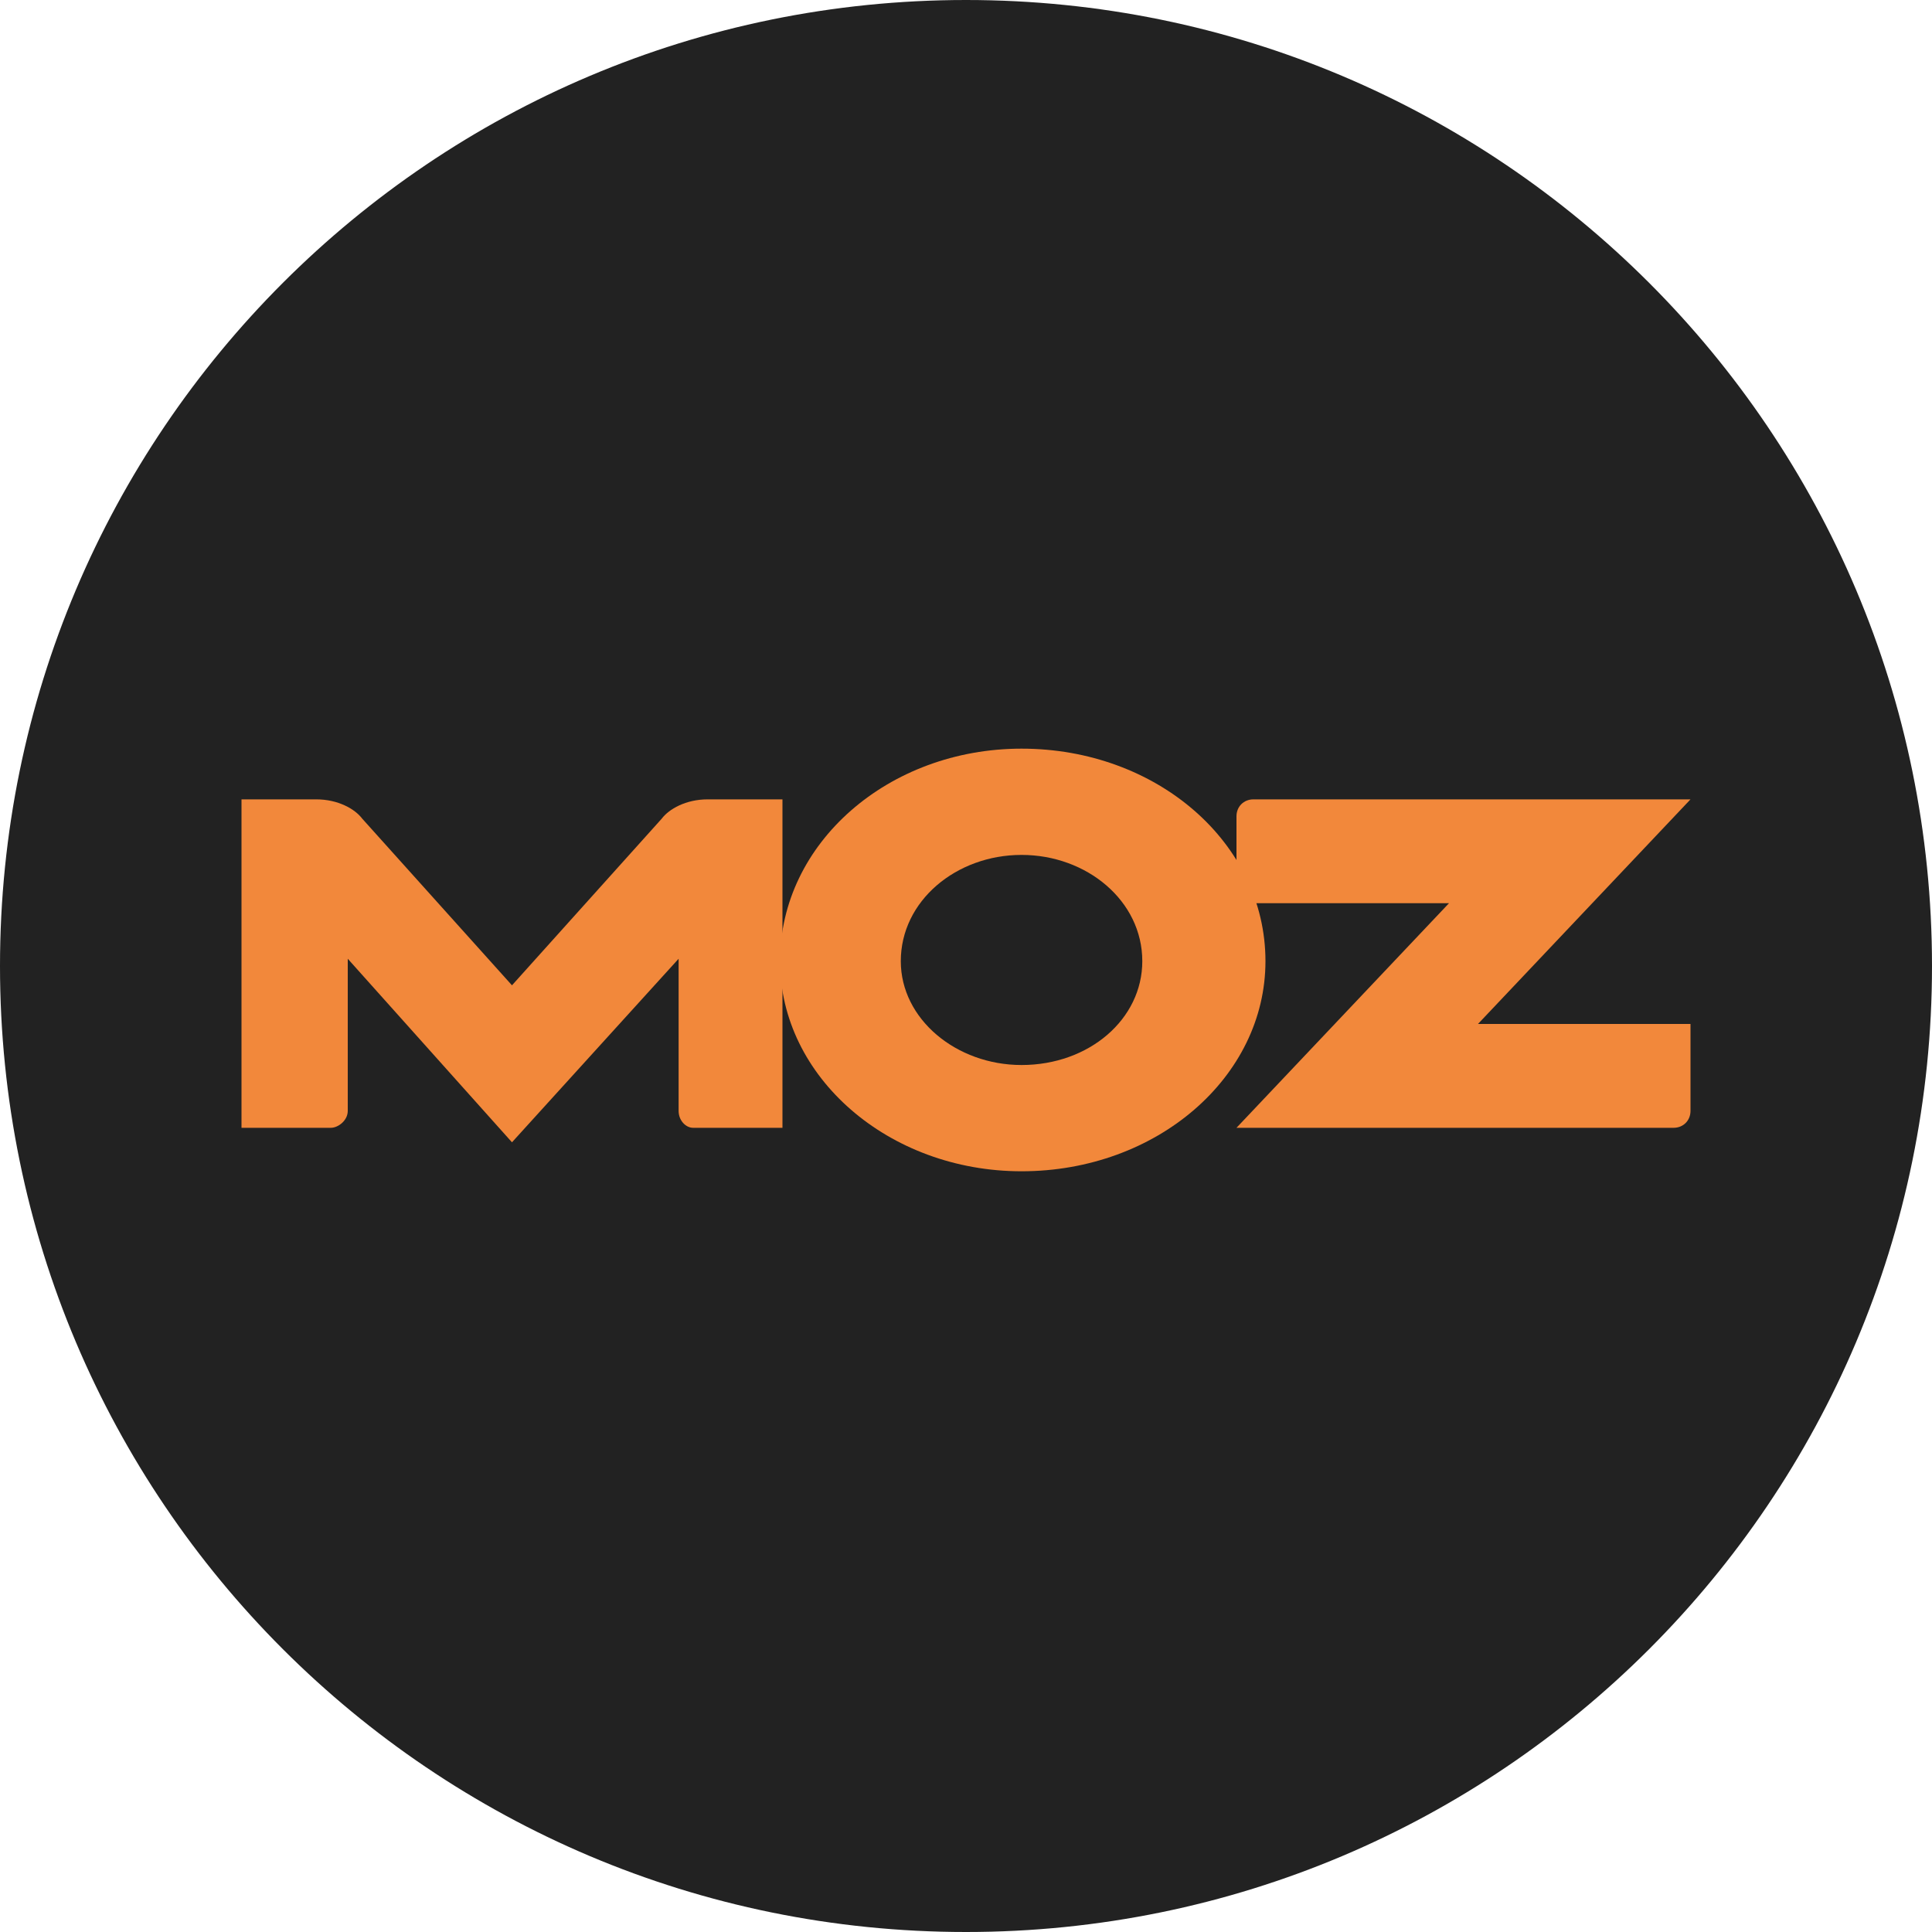
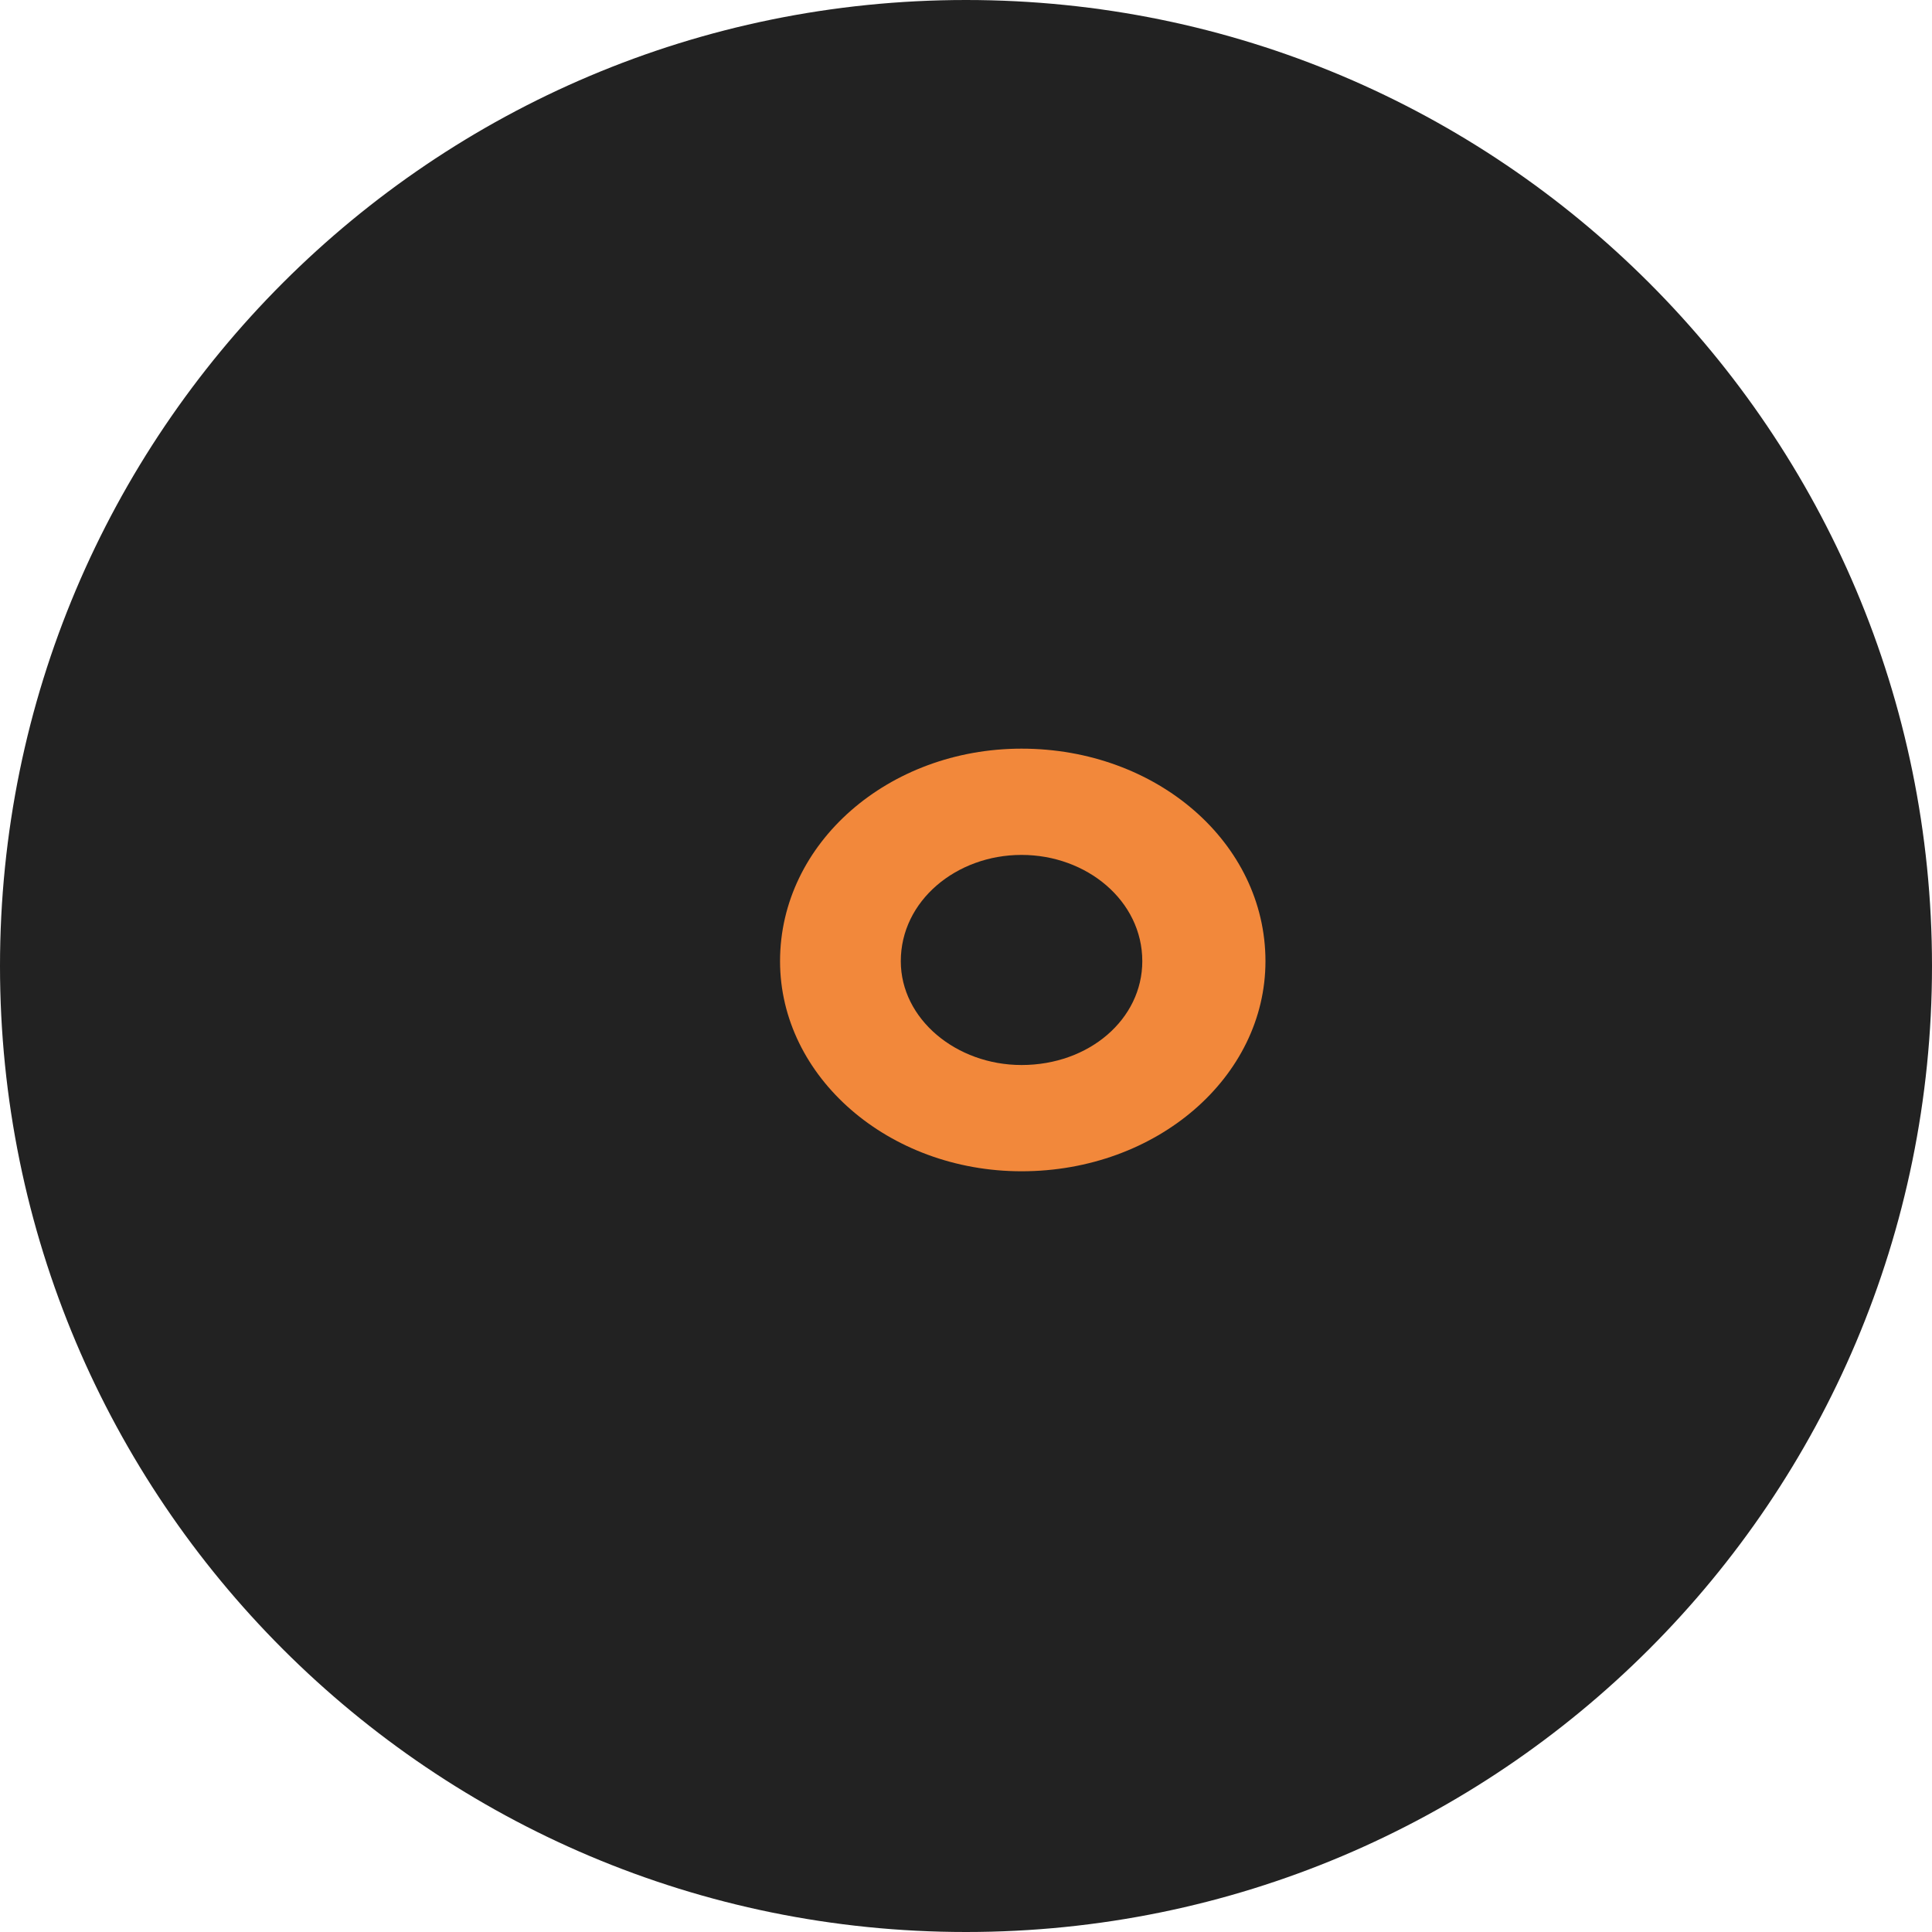
<svg xmlns="http://www.w3.org/2000/svg" version="1.2" viewBox="0 0 80 80" width="80" height="80">
  <style>.a{fill:#222}.b{fill:#f2883b}</style>
  <path class="a" d="m40 80c-22.1 0-40-17.9-40-40 0-22.1 17.9-40 40-40 22.1 0 40 17.9 40 40 0 22.1-17.9 40-40 40z" />
-   <path fill-rule="evenodd" class="b" d="m10 46.7h3.7c0.3 0 0.7-0.3 0.7-0.7v-6.3l6.8 7.6 6.9-7.6v6.3c0 0.4 0.3 0.7 0.6 0.7h3.7v-13.6h-3.1c-0.9 0-1.6 0.4-1.9 0.8l-6.2 6.9-6.2-6.9c-0.3-0.4-1-0.8-1.9-0.8h-3.1z" />
-   <path fill-rule="evenodd" class="b" d="m51.2 46.7h18.1c0.4 0 0.7-0.3 0.7-0.7v-3.6h-8.8l8.8-9.3h-18.1c-0.4 0-0.7 0.3-0.7 0.7v3.6h8.8z" />
  <path fill-rule="evenodd" class="b" d="m42.3 31c5.6 0 10.1 3.9 10.1 8.8 0 4.8-4.5 8.7-10.1 8.7-5.5 0-10-3.9-10-8.7 0-4.9 4.5-8.8 10-8.8zm-5 8.8c0 2.4 2.3 4.3 5 4.3 2.8 0 5-1.9 5-4.3 0-2.5-2.3-4.4-5-4.4-2.7 0-5 1.9-5 4.4z" />
</svg>